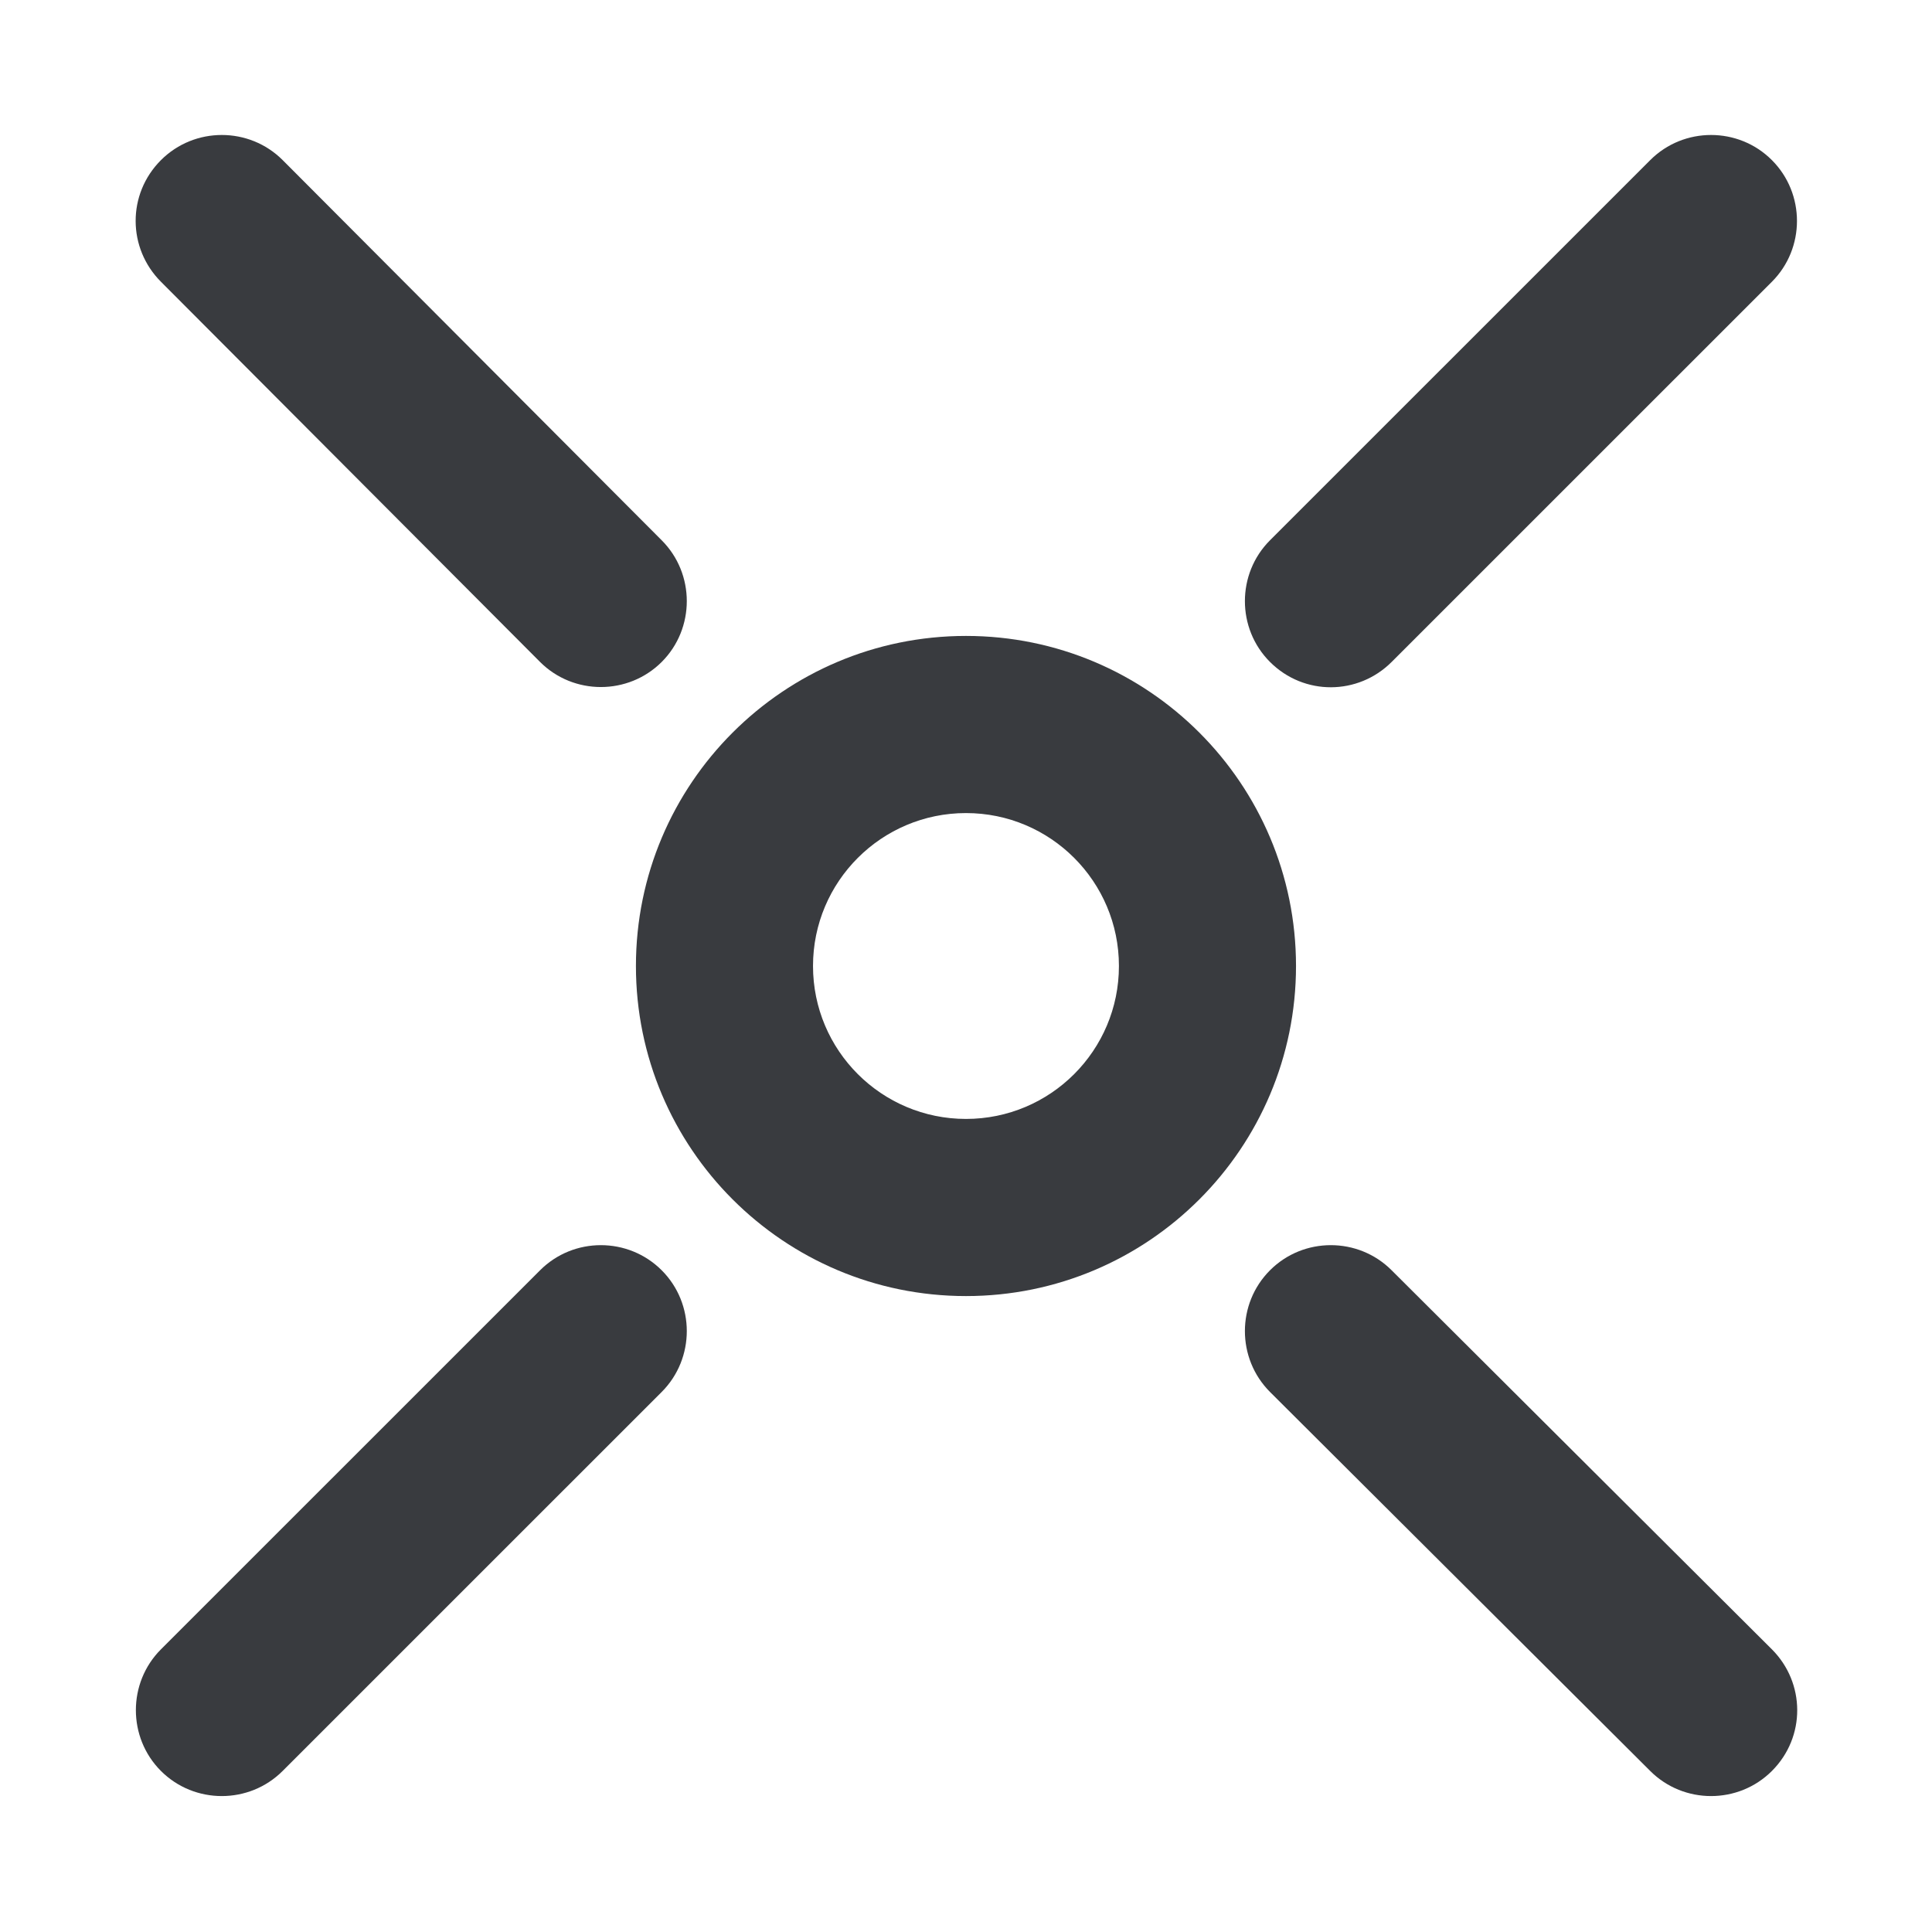
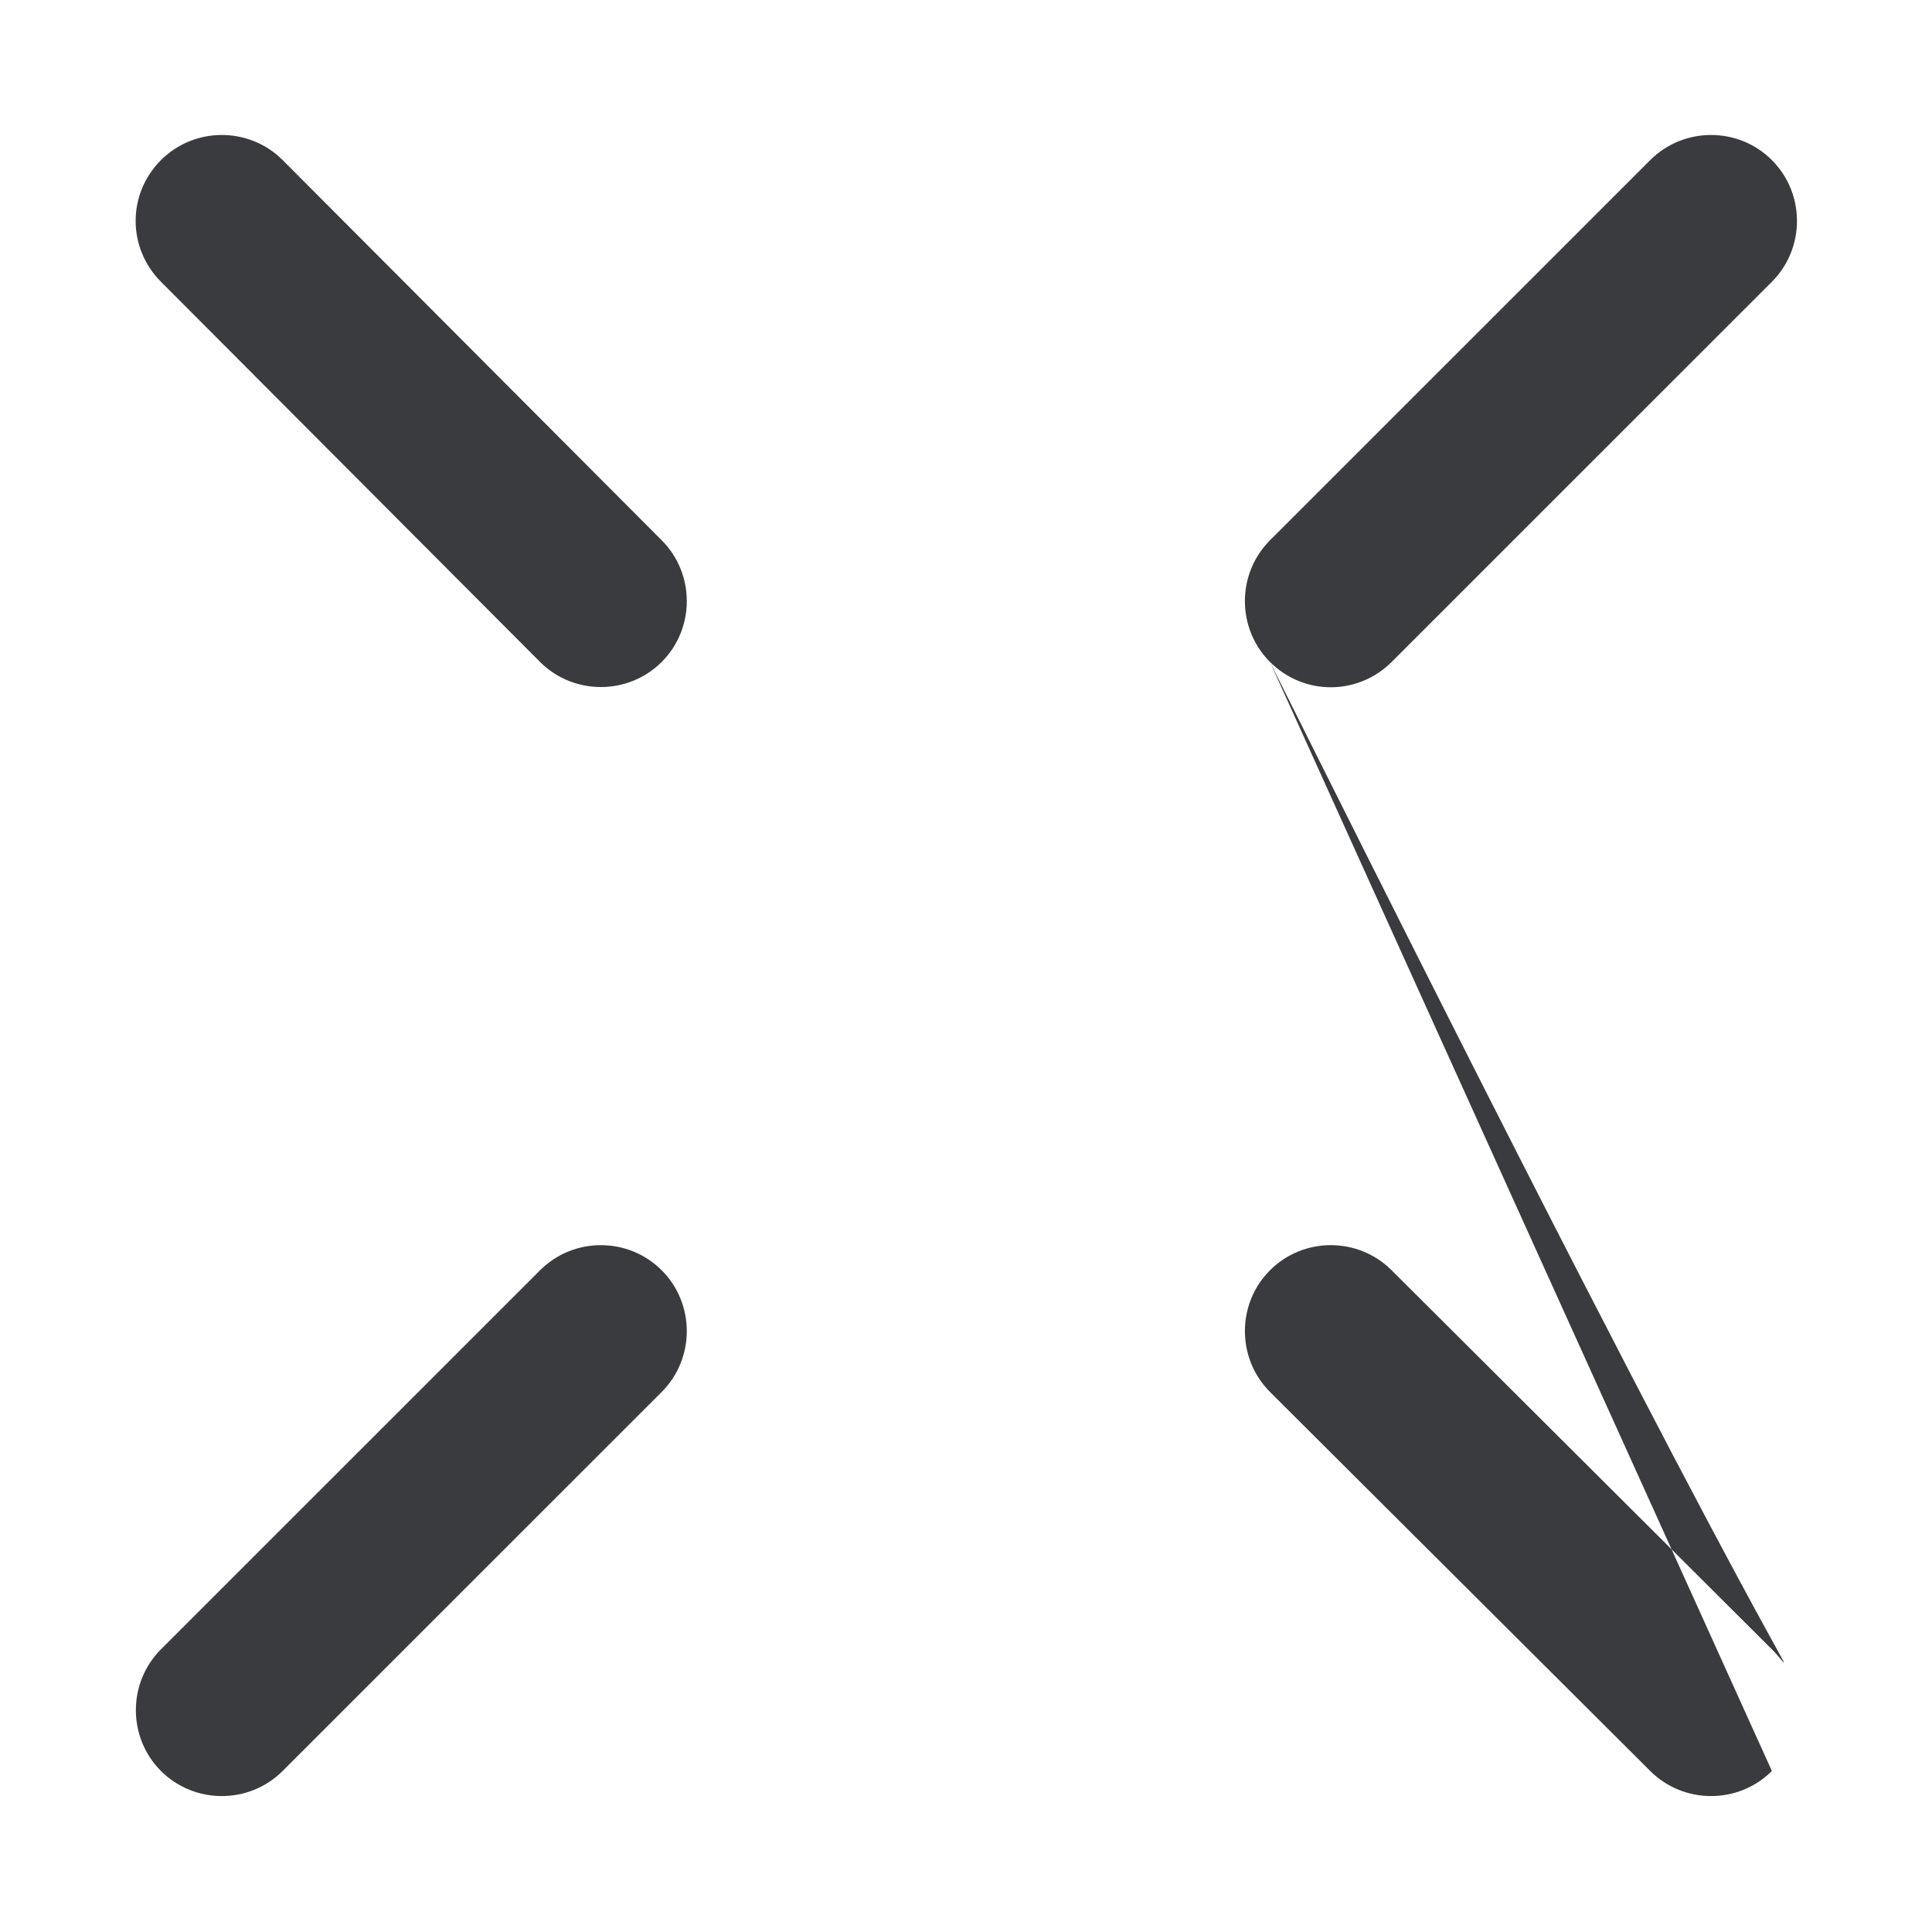
<svg xmlns="http://www.w3.org/2000/svg" width="32" height="32" viewBox="0 0 32 32" fill="none">
-   <path d="M8.945 21.04L2.666 27.318C2.112 27.872 2.112 28.779 2.666 29.333C3.22 29.887 4.127 29.887 4.681 29.333L10.96 23.055C11.514 22.5 11.514 21.594 10.96 21.04C10.405 20.485 9.499 20.485 8.945 21.04ZM2.666 2.652C2.102 3.216 2.112 4.113 2.666 4.667L8.945 10.964C9.499 11.518 10.405 11.518 10.96 10.964C11.514 10.41 11.514 9.503 10.96 8.949L4.682 2.652C4.127 2.097 3.221 2.097 2.666 2.652ZM21.035 10.964C21.599 11.528 22.496 11.518 23.05 10.964L29.348 4.667C29.902 4.113 29.902 3.206 29.348 2.652C28.794 2.097 27.887 2.097 27.333 2.652L21.035 8.949C20.481 9.503 20.481 10.41 21.035 10.964ZM29.348 29.333C29.913 28.769 29.902 27.872 29.348 27.318L23.05 21.04C22.496 20.485 21.589 20.485 21.035 21.04C20.481 21.594 20.481 22.5 21.035 23.055L27.333 29.333C27.887 29.887 28.794 29.887 29.348 29.333Z" fill="#393B3F" />
-   <path fill-rule="evenodd" clip-rule="evenodd" d="M16 13.467C14.601 13.467 13.466 14.601 13.466 16C13.466 17.399 14.601 18.533 16 18.533C17.399 18.533 18.533 17.399 18.533 16C18.533 14.601 17.399 13.467 16 13.467ZM10.533 16C10.533 12.981 12.981 10.533 16 10.533C19.019 10.533 21.466 12.981 21.466 16C21.466 19.019 19.019 21.467 16 21.467C12.981 21.467 10.533 19.019 10.533 16Z" fill="#393B3F" />
+   <path d="M8.945 21.04L2.666 27.318C2.112 27.872 2.112 28.779 2.666 29.333C3.22 29.887 4.127 29.887 4.681 29.333L10.96 23.055C11.514 22.5 11.514 21.594 10.96 21.04C10.405 20.485 9.499 20.485 8.945 21.04ZM2.666 2.652C2.102 3.216 2.112 4.113 2.666 4.667L8.945 10.964C9.499 11.518 10.405 11.518 10.96 10.964C11.514 10.41 11.514 9.503 10.96 8.949L4.682 2.652C4.127 2.097 3.221 2.097 2.666 2.652ZM21.035 10.964C21.599 11.528 22.496 11.518 23.05 10.964L29.348 4.667C29.902 4.113 29.902 3.206 29.348 2.652C28.794 2.097 27.887 2.097 27.333 2.652L21.035 8.949C20.481 9.503 20.481 10.41 21.035 10.964ZC29.913 28.769 29.902 27.872 29.348 27.318L23.05 21.04C22.496 20.485 21.589 20.485 21.035 21.04C20.481 21.594 20.481 22.5 21.035 23.055L27.333 29.333C27.887 29.887 28.794 29.887 29.348 29.333Z" fill="#393B3F" />
</svg>